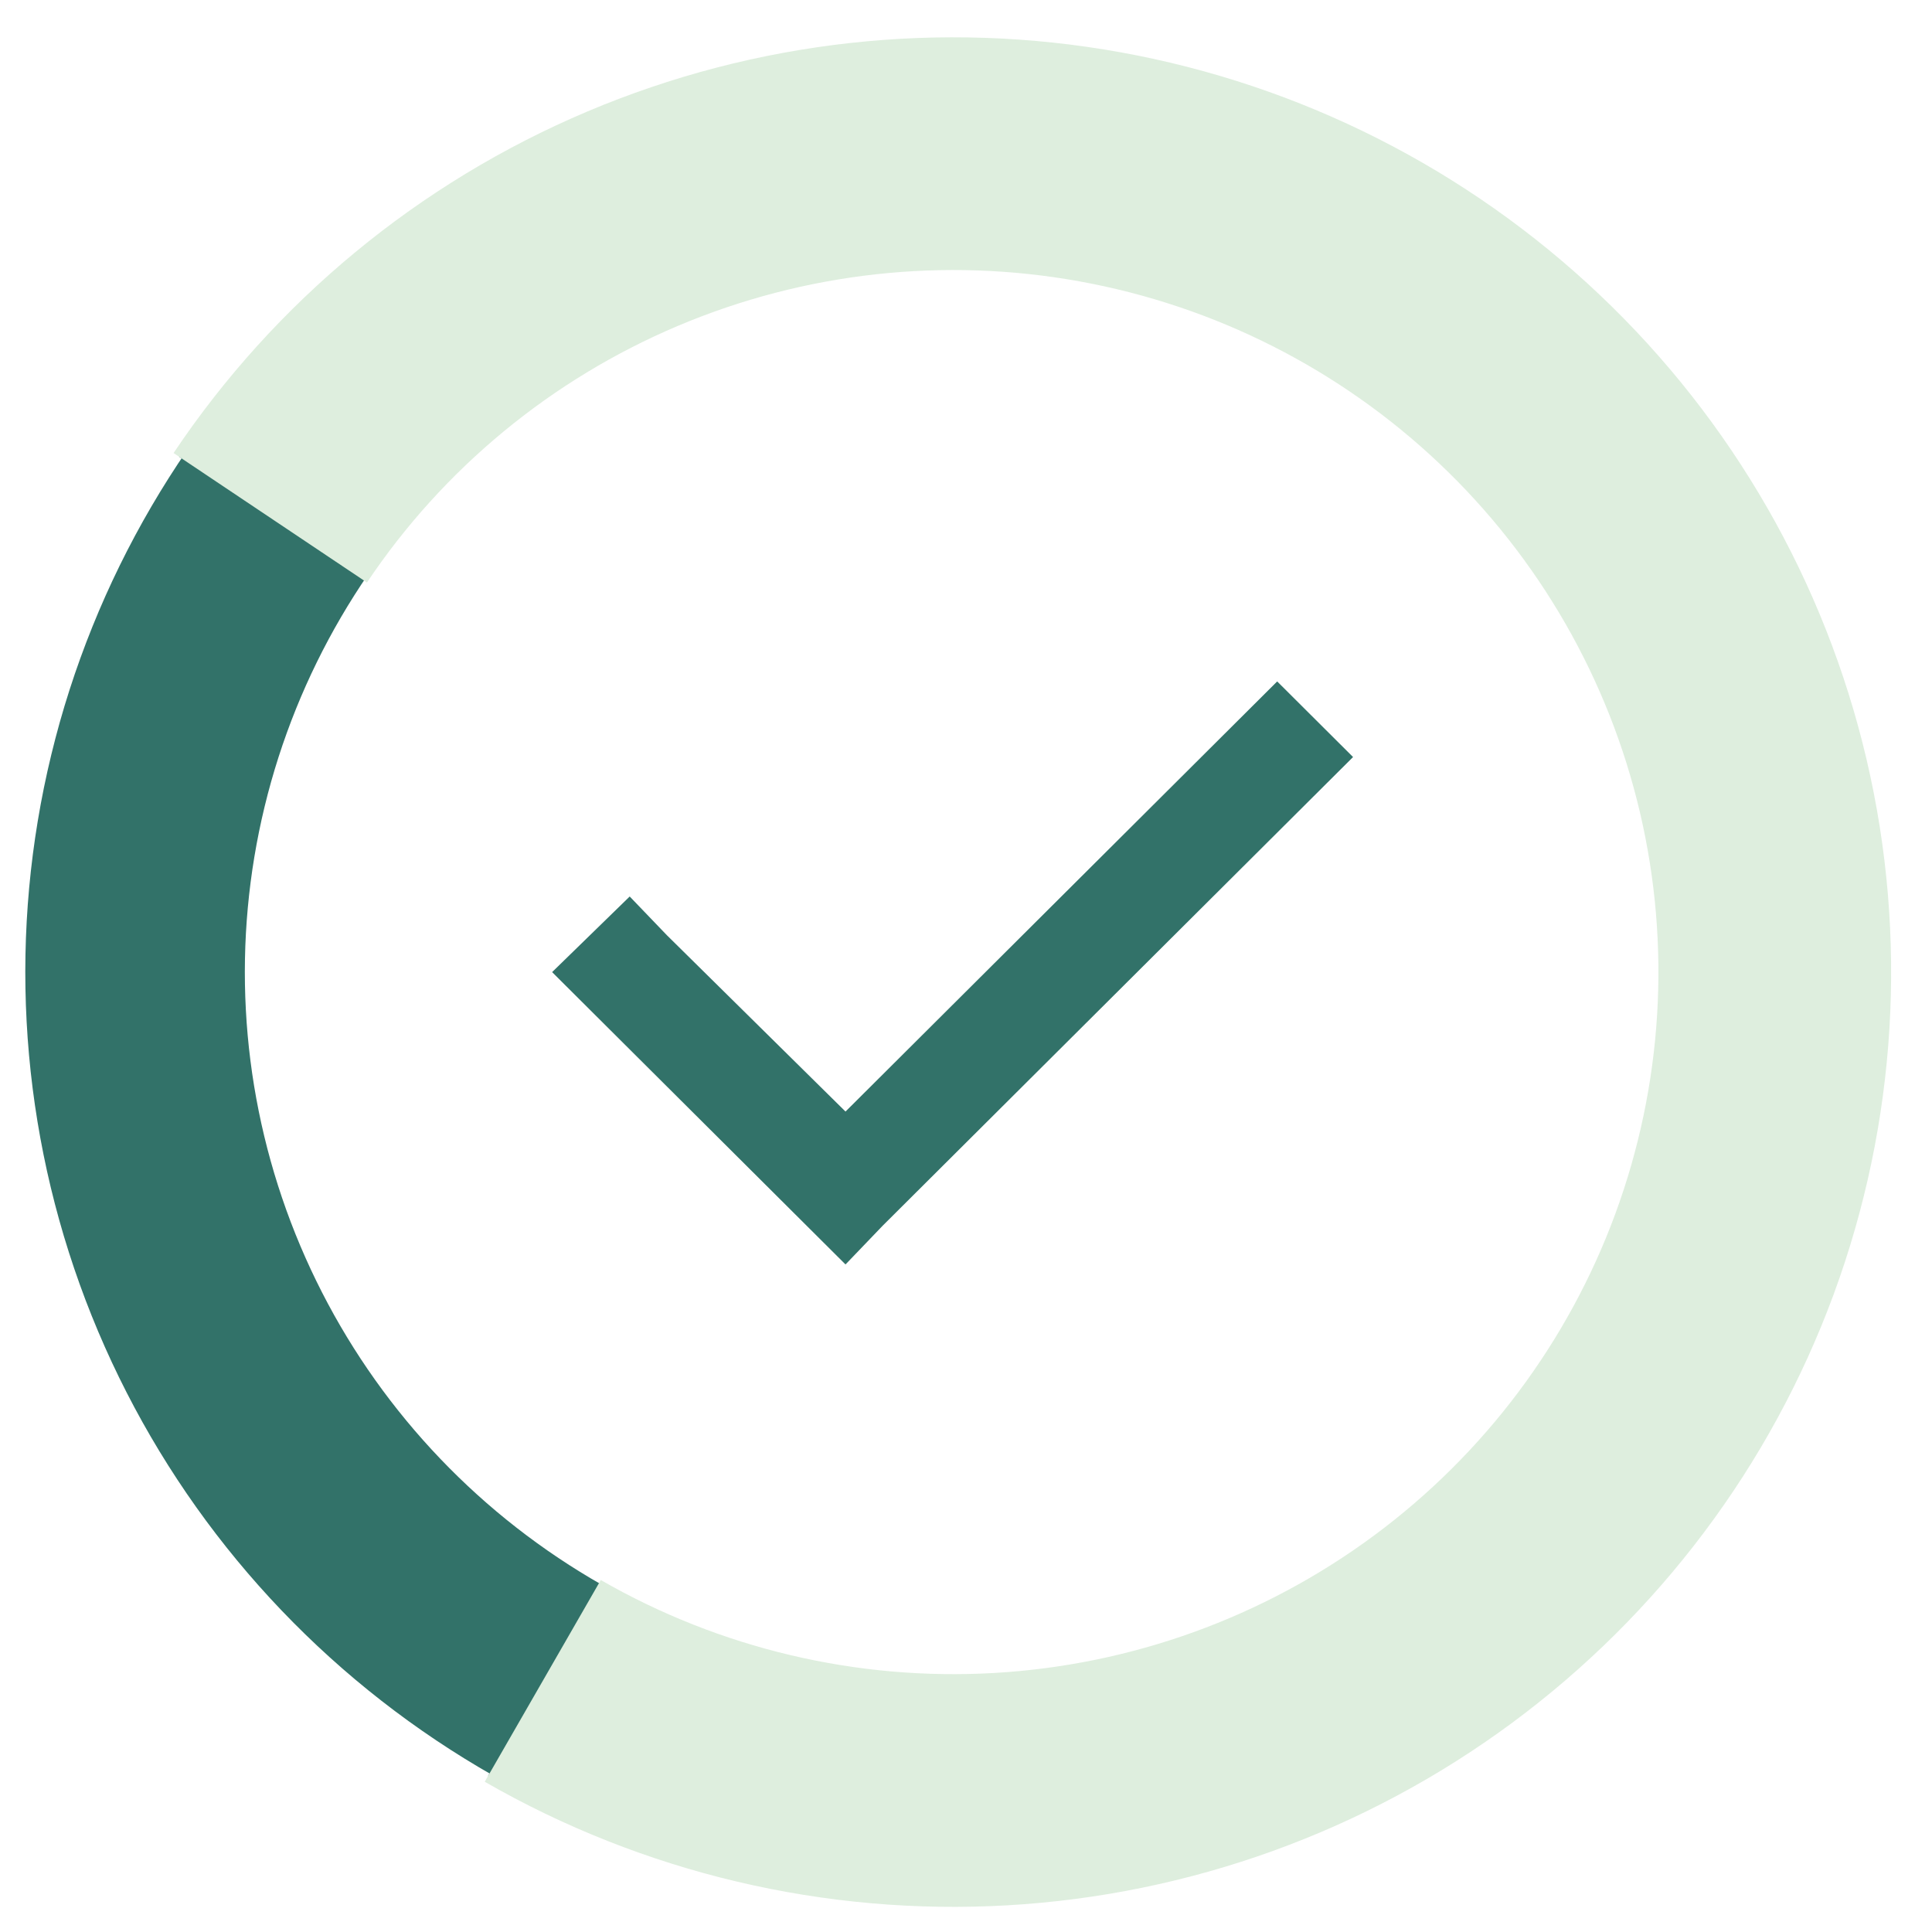
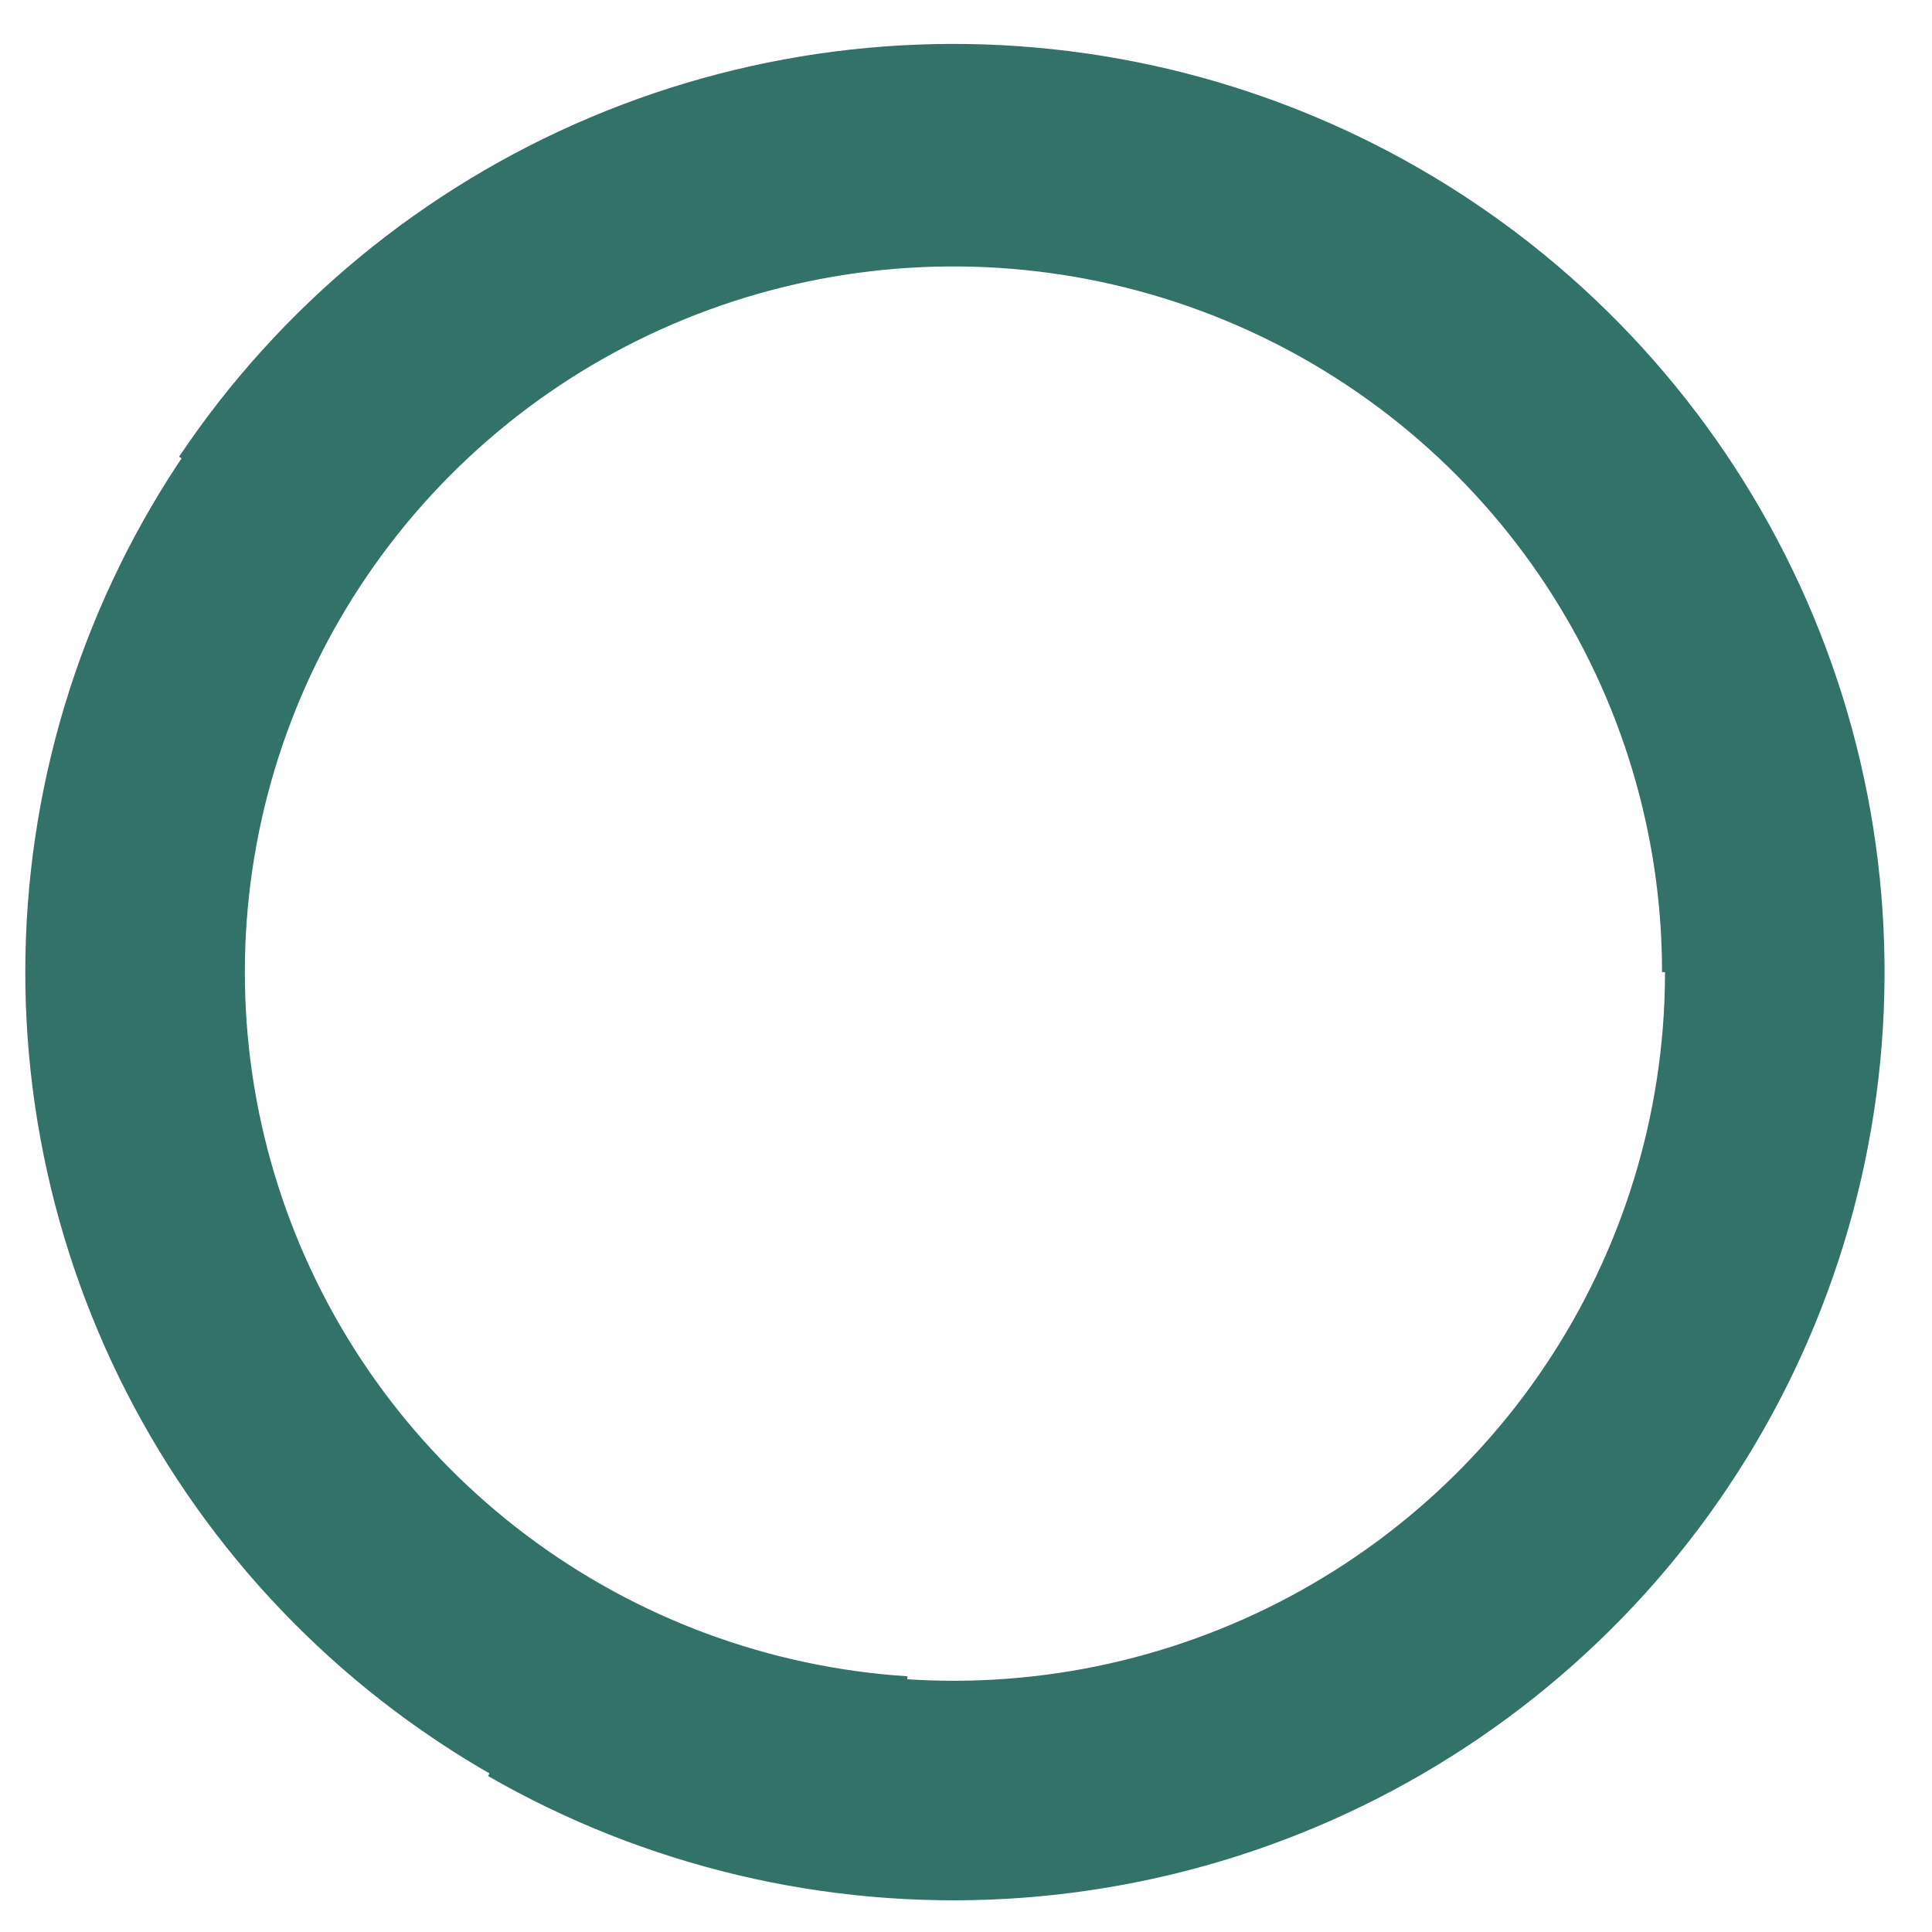
<svg xmlns="http://www.w3.org/2000/svg" width="44" height="44" viewBox="0 0 44 44" fill="none">
  <path d="M6.156 11.792C8.181 8.768 11.049 6.401 14.407 4.981C17.765 3.561 21.466 3.151 25.055 3.8C28.644 4.449 31.965 6.13 34.608 8.636C37.25 11.141 39.1 14.362 39.93 17.902C40.759 21.442 40.532 25.146 39.275 28.558C38.019 31.97 35.789 34.943 32.859 37.108C29.929 39.274 26.428 40.539 22.786 40.748C19.144 40.956 15.52 40.098 12.361 38.281M20.505 40.671C16.878 40.437 13.399 39.15 10.496 36.97C7.593 34.79 5.394 31.812 4.168 28.403C2.942 24.993 2.744 21.301 3.597 17.78C4.45 14.26 6.318 11.064 8.97 8.588C11.622 6.111 14.943 4.462 18.524 3.842C22.105 3.222 25.79 3.659 29.125 5.099C32.46 6.539 35.3 8.92 37.294 11.947C39.289 14.975 40.352 18.517 40.352 22.14" stroke="#327269" stroke-width="5" />
-   <path d="M6.155 11.792C8.18 8.768 11.049 6.401 14.406 4.981C17.764 3.561 21.466 3.15 25.055 3.8C28.644 4.449 31.964 6.13 34.607 8.636C37.25 11.141 39.1 14.362 39.93 17.902C40.759 21.442 40.531 25.145 39.275 28.558C38.019 31.971 35.788 34.943 32.859 37.108C29.929 39.274 26.427 40.539 22.786 40.747C19.144 40.955 15.52 40.098 12.361 38.281" stroke="#DEEEDE" stroke-width="5.3" />
-   <path d="M30.815 17.241L20.101 27.916L19.256 28.797L13.457 23.019L12.574 22.139L14.341 20.417L15.186 21.297L19.256 25.315L28.204 16.399L29.087 15.519L30.815 17.241Z" fill="#327269" />
</svg>